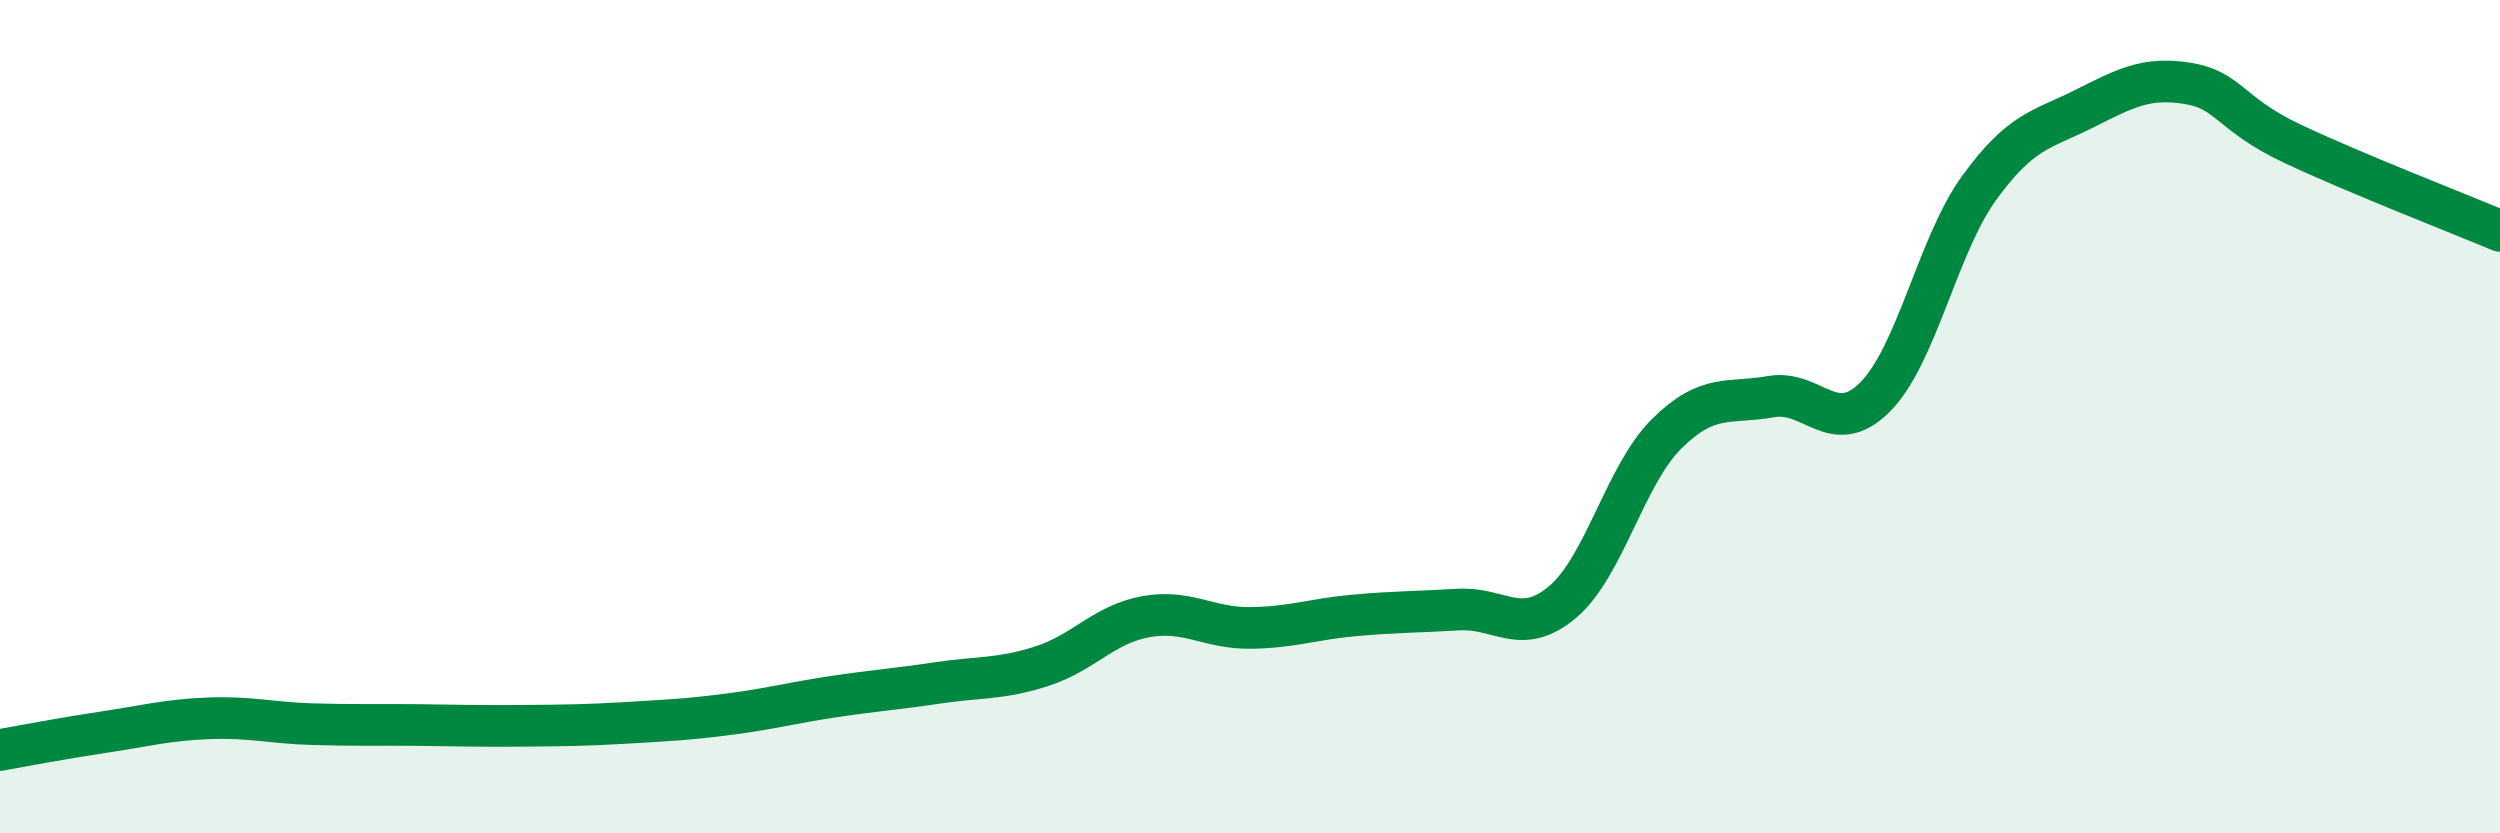
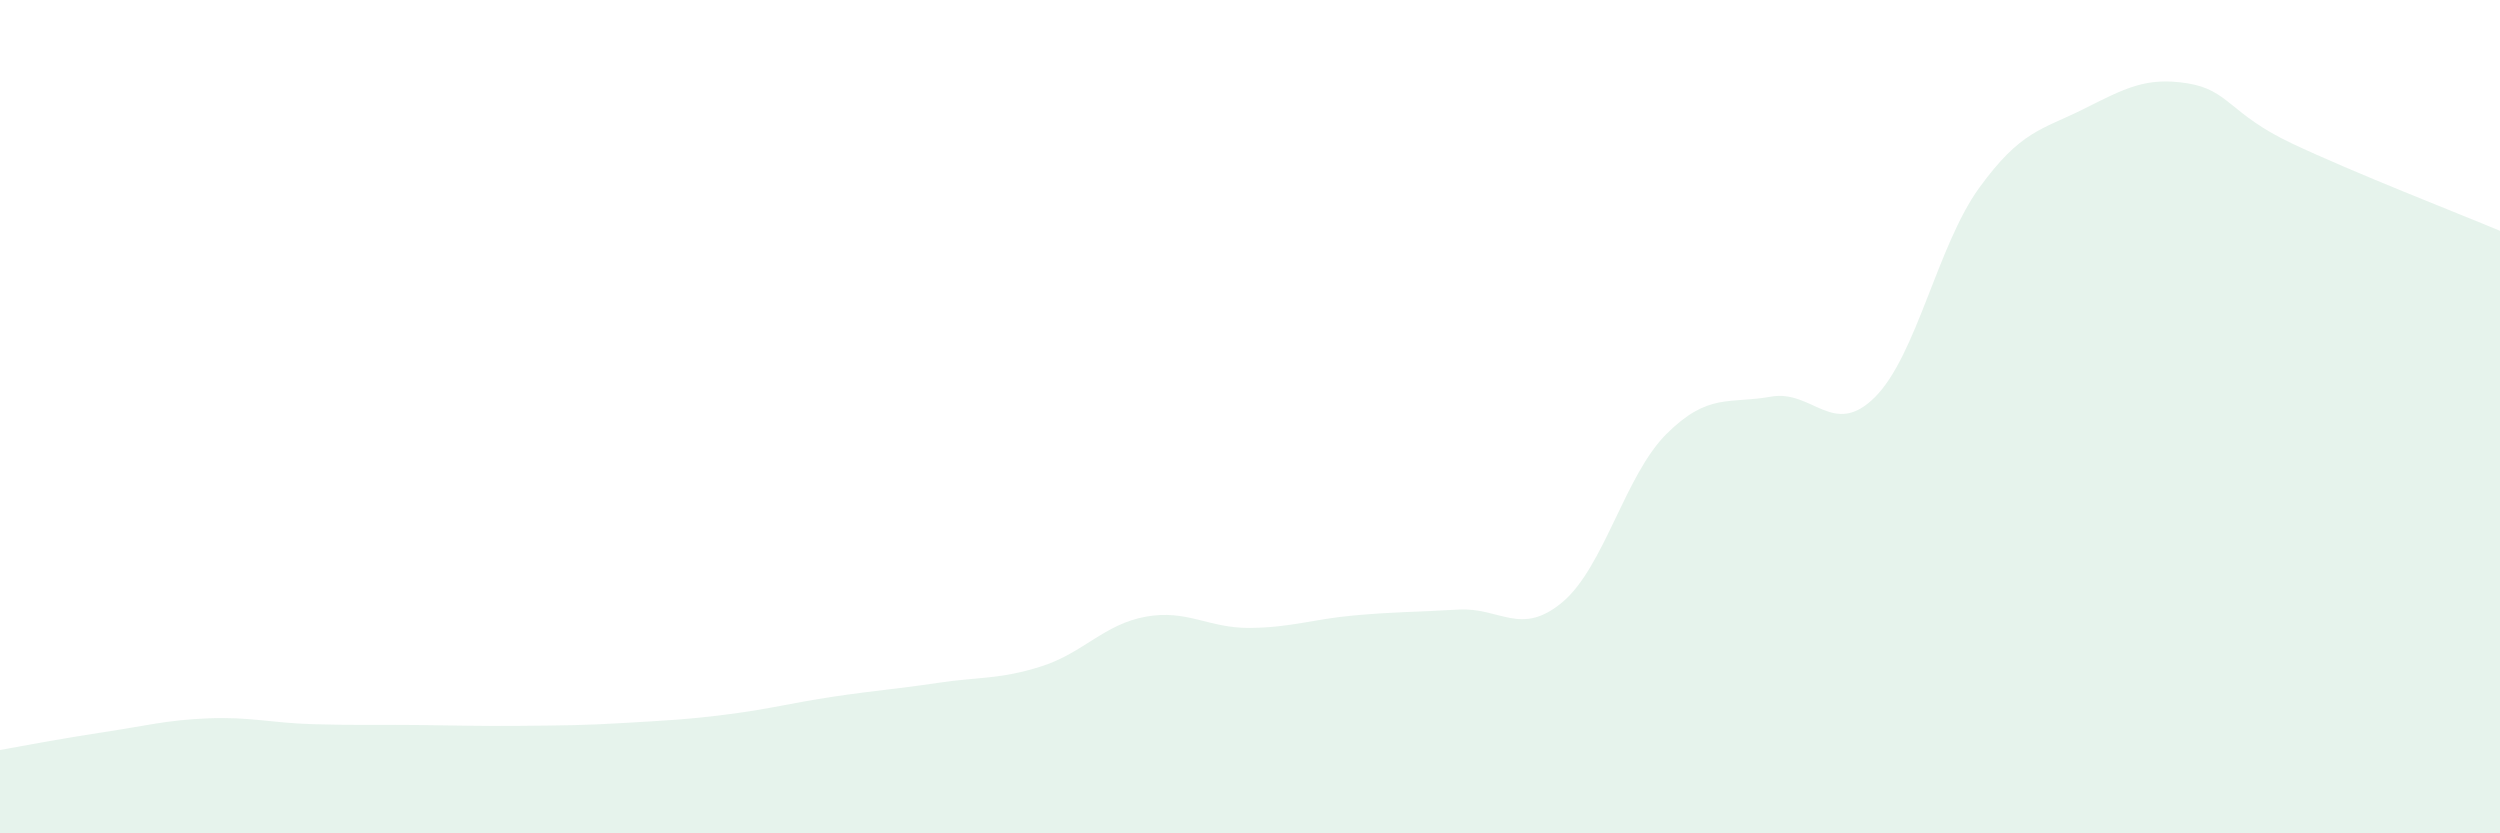
<svg xmlns="http://www.w3.org/2000/svg" width="60" height="20" viewBox="0 0 60 20">
  <path d="M 0,18 C 0.5,17.91 1.5,17.72 2.5,17.57 C 3.5,17.42 4,17.28 5,17.24 C 6,17.2 6.5,17.35 7.5,17.38 C 8.5,17.41 9,17.39 10,17.4 C 11,17.41 11.5,17.43 12.5,17.42 C 13.5,17.41 14,17.41 15,17.35 C 16,17.29 16.5,17.27 17.5,17.14 C 18.5,17.01 19,16.87 20,16.72 C 21,16.57 21.5,16.54 22.5,16.39 C 23.5,16.24 24,16.31 25,15.99 C 26,15.67 26.5,14.98 27.5,14.8 C 28.5,14.62 29,15.08 30,15.07 C 31,15.06 31.5,14.86 32.5,14.77 C 33.5,14.68 34,14.69 35,14.63 C 36,14.57 36.5,15.29 37.5,14.45 C 38.5,13.61 39,11.4 40,10.41 C 41,9.42 41.5,9.7 42.5,9.52 C 43.5,9.34 44,10.53 45,9.53 C 46,8.53 46.5,5.89 47.5,4.51 C 48.5,3.13 49,3.12 50,2.62 C 51,2.12 51.5,1.84 52.5,2 C 53.5,2.16 53.5,2.73 55,3.44 C 56.5,4.15 59,5.12 60,5.54L60 20L0 20Z" fill="#008740" opacity="0.1" stroke-linecap="round" stroke-linejoin="round" />
-   <path d="M 0,18 C 0.5,17.91 1.5,17.72 2.5,17.57 C 3.5,17.42 4,17.28 5,17.24 C 6,17.2 6.5,17.35 7.5,17.38 C 8.5,17.41 9,17.39 10,17.4 C 11,17.41 11.5,17.43 12.5,17.42 C 13.5,17.41 14,17.41 15,17.35 C 16,17.29 16.5,17.27 17.5,17.14 C 18.5,17.01 19,16.87 20,16.72 C 21,16.57 21.5,16.54 22.5,16.39 C 23.5,16.24 24,16.31 25,15.99 C 26,15.67 26.5,14.98 27.5,14.8 C 28.5,14.62 29,15.08 30,15.07 C 31,15.06 31.5,14.86 32.5,14.77 C 33.5,14.68 34,14.69 35,14.63 C 36,14.57 36.5,15.29 37.5,14.45 C 38.5,13.61 39,11.4 40,10.41 C 41,9.42 41.5,9.7 42.5,9.52 C 43.5,9.34 44,10.53 45,9.53 C 46,8.53 46.5,5.89 47.5,4.51 C 48.5,3.13 49,3.12 50,2.62 C 51,2.12 51.5,1.84 52.5,2 C 53.5,2.16 53.5,2.73 55,3.44 C 56.5,4.15 59,5.12 60,5.54" stroke="#008740" stroke-width="1" fill="none" stroke-linecap="round" stroke-linejoin="round" />
</svg>